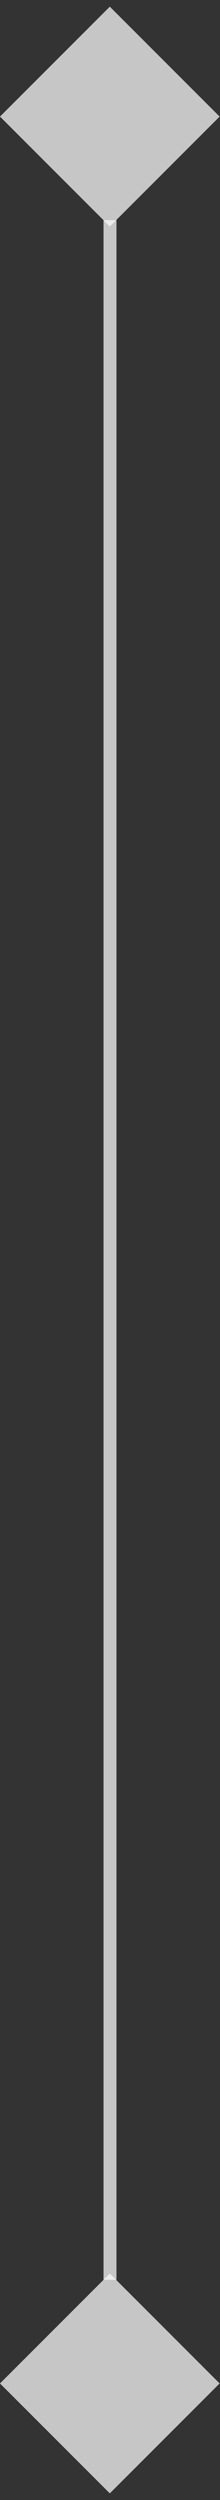
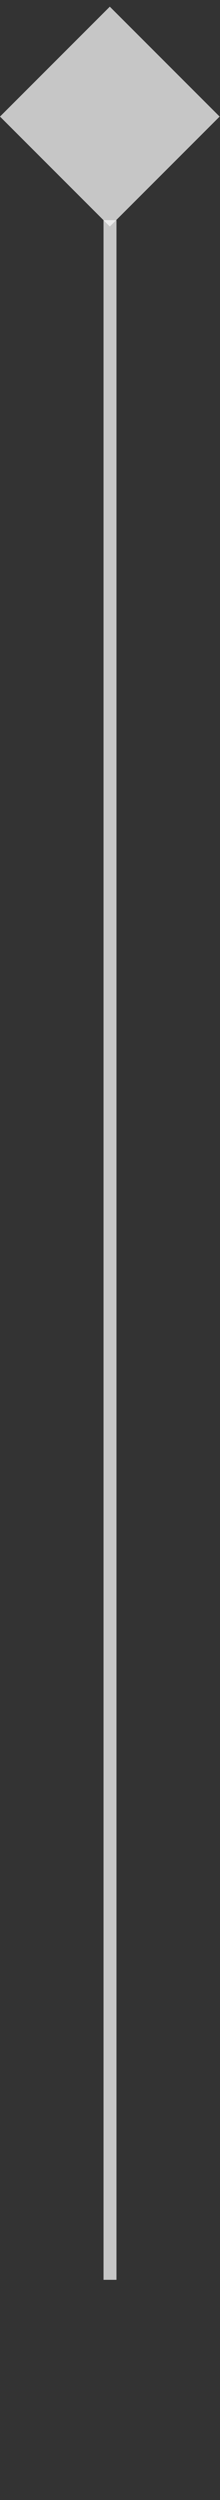
<svg xmlns="http://www.w3.org/2000/svg" width="17" height="193" viewBox="0 0 17 193" fill="none">
  <rect x="0" y="0" width="17" height="193" fill="#333333" stroke="none" />
  <path d="M8.5 16.997L8.5 176" stroke="#F6F6F6" stroke-opacity="0.75" />
  <rect y="9" width="12" height="12" transform="rotate(-45 0 9)" fill="#F6F6F6" fill-opacity="0.75" />
-   <rect y="184" width="12" height="12" transform="rotate(-45 0 184)" fill="#F6F6F6" fill-opacity="0.75" />
</svg>